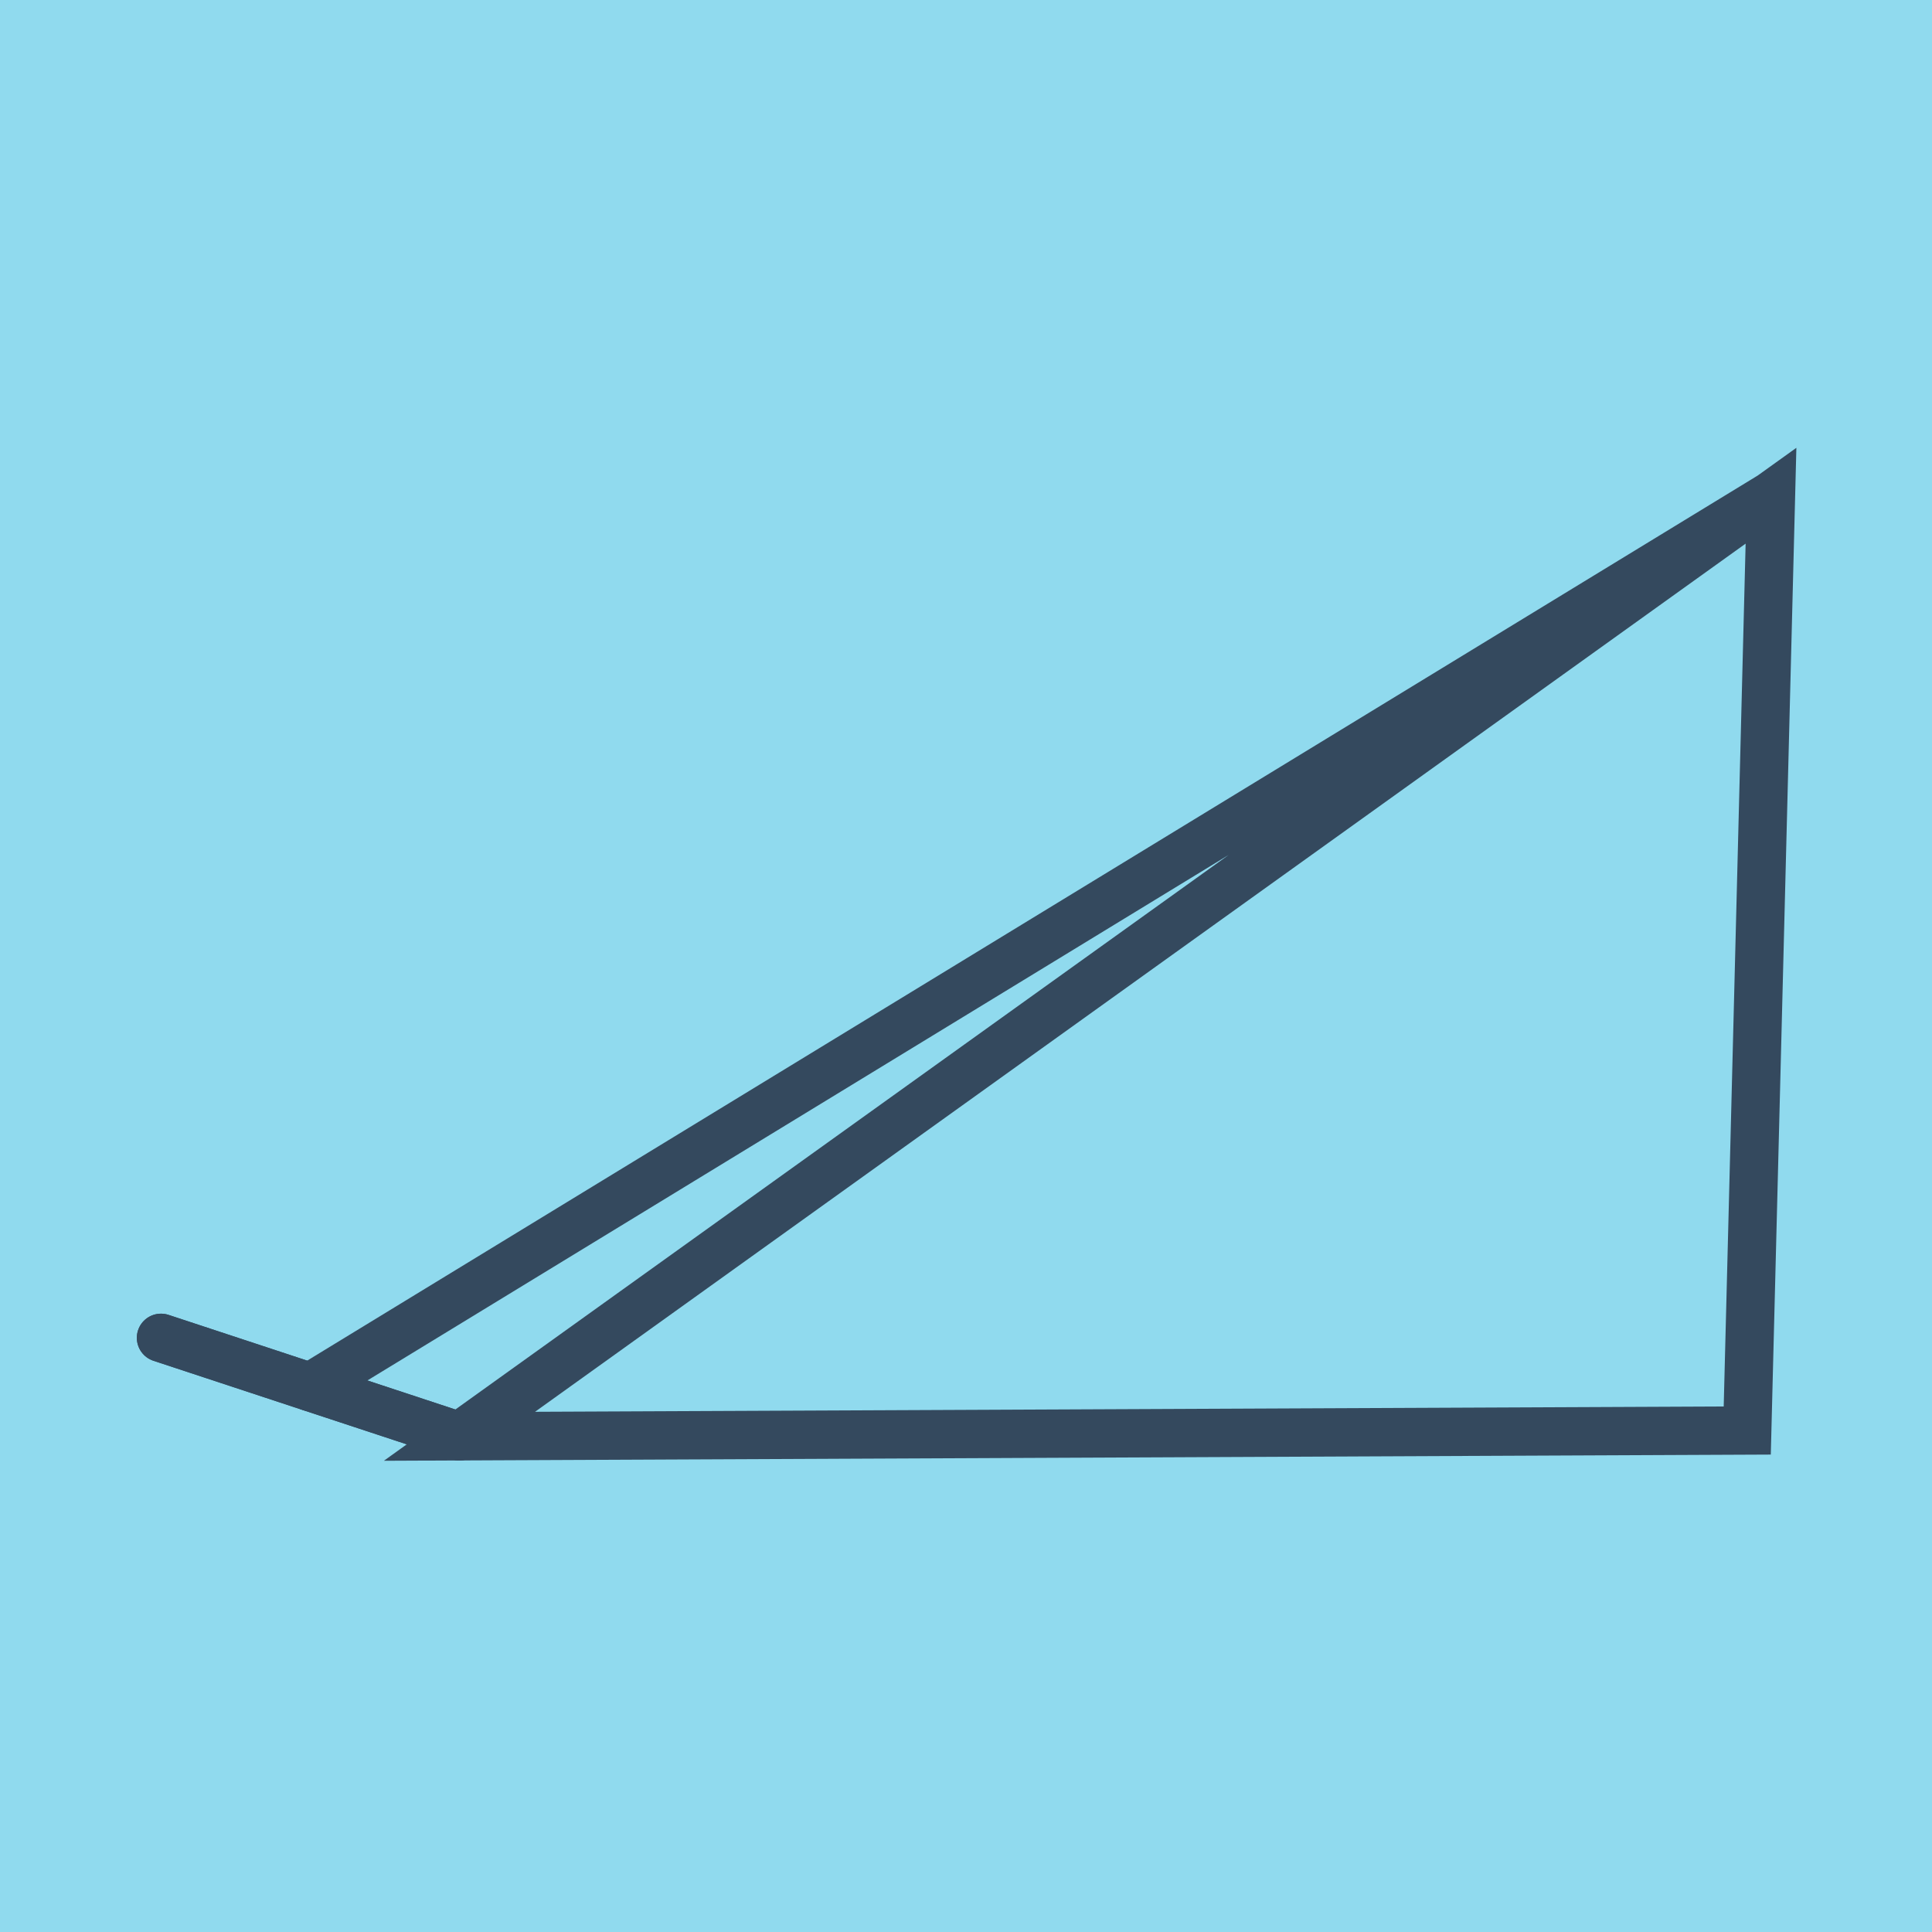
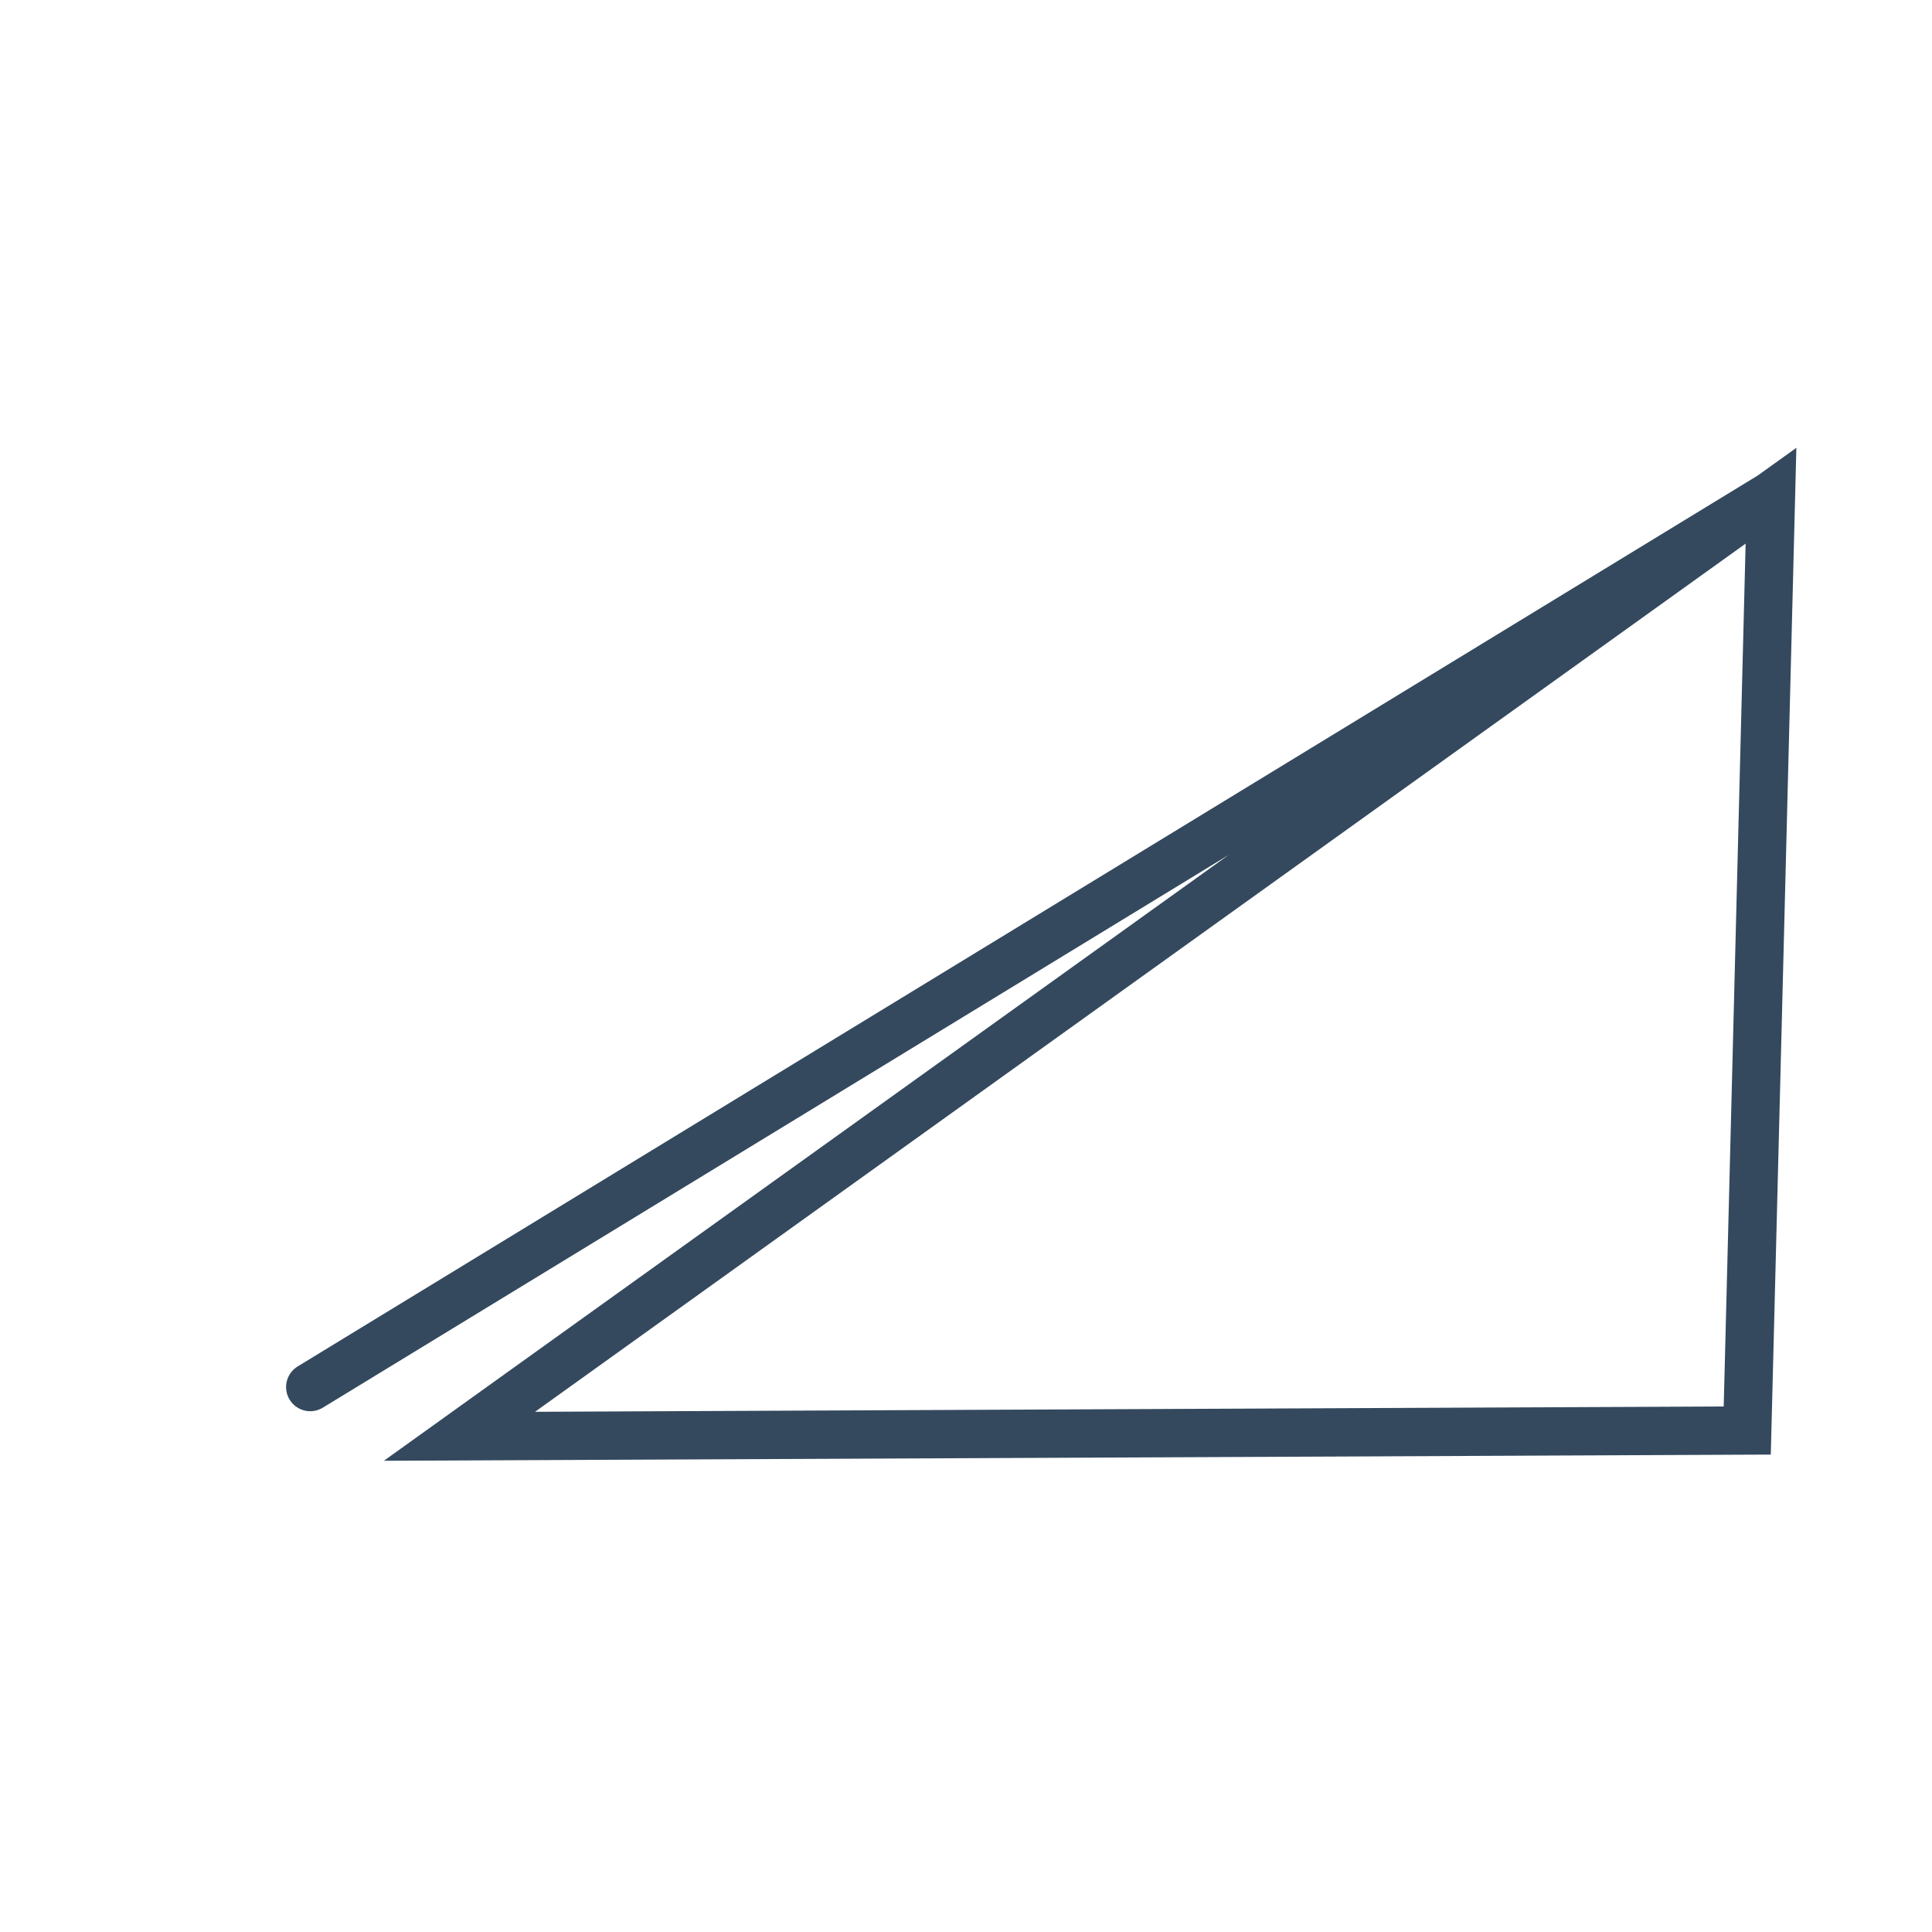
<svg xmlns="http://www.w3.org/2000/svg" viewBox="-10 -10 120 120" preserveAspectRatio="xMidYMid meet">
-   <path style="fill:#90daee" d="M-10-10h120v120H-10z" />
-   <polyline stroke-linecap="round" points="0,73.095 18.538,79.21 " style="fill:none;stroke:#34495e;stroke-width: 3px" />
-   <polyline stroke-linecap="round" points="0,73.095 18.538,79.21 " style="fill:none;stroke:#34495e;stroke-width: 3px" />
  <polyline stroke-linecap="round" points="9.269,76.153 100,20.79 98.525,78.853 18.538,79.21 100,20.79 98.525,78.853 18.538,79.21 100,20.79 9.269,76.153 " style="fill:none;stroke:#34495e;stroke-width: 3px" />
</svg>